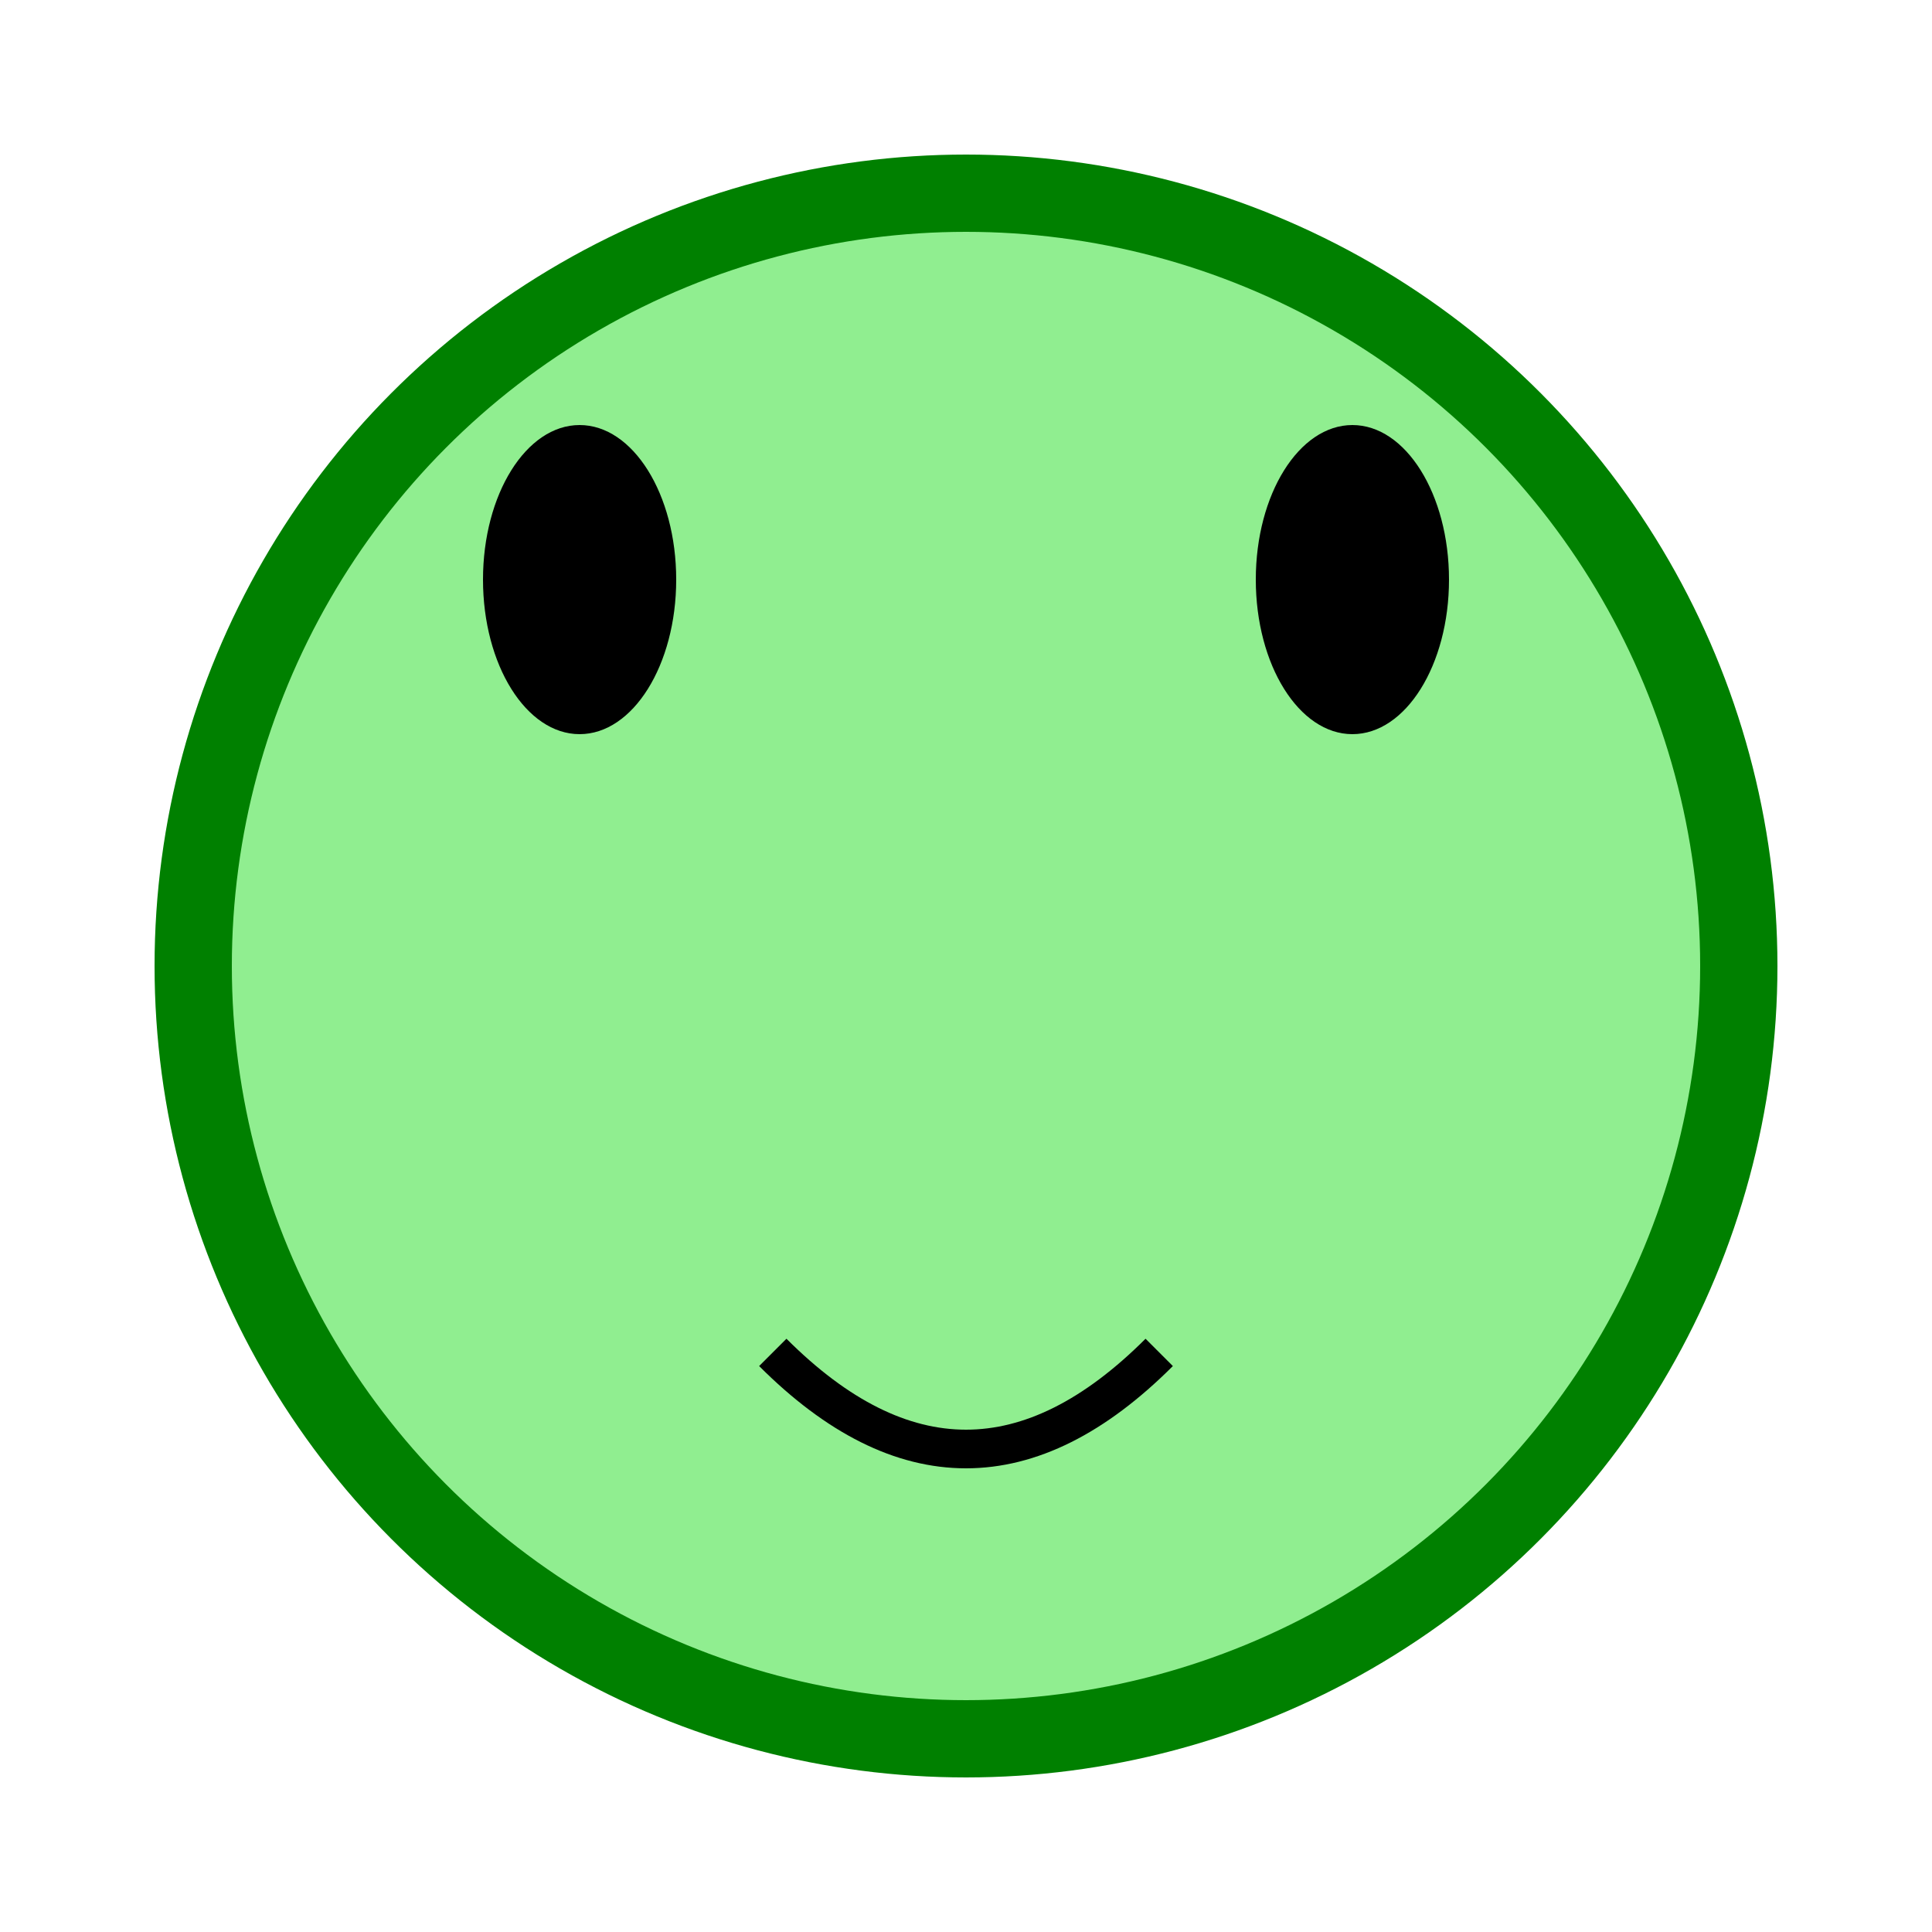
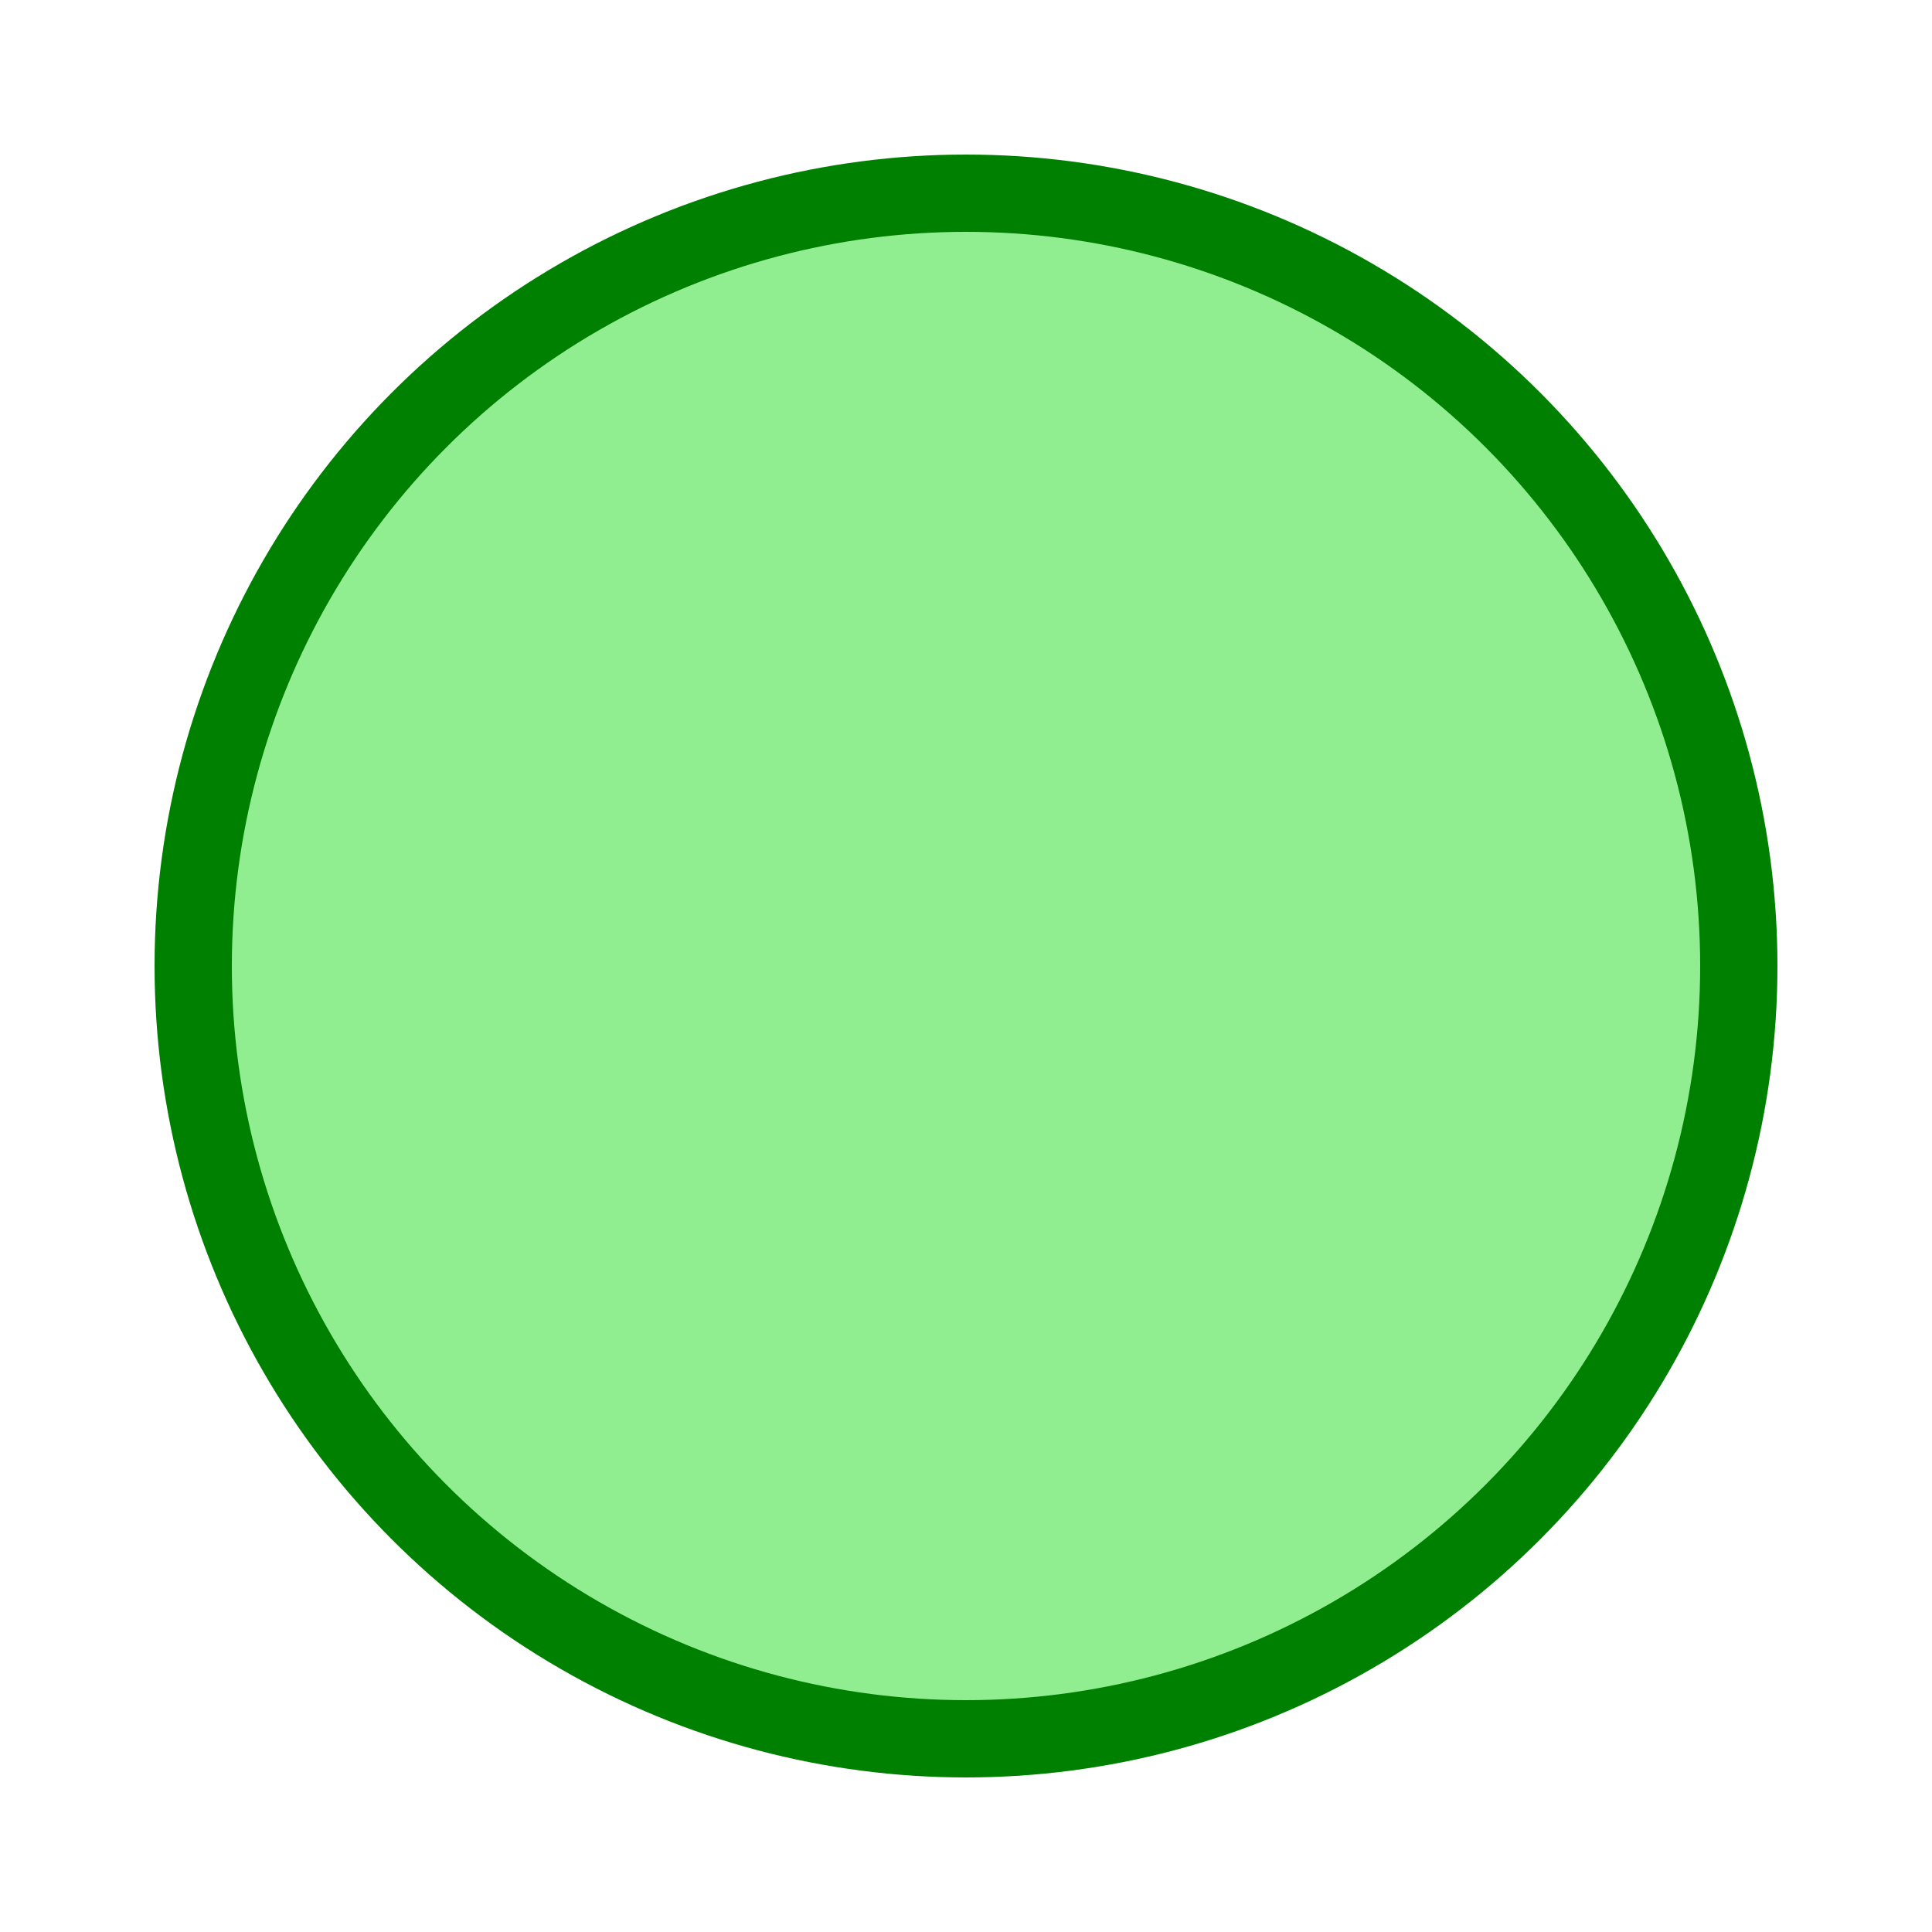
<svg xmlns="http://www.w3.org/2000/svg" width="100" height="100" version="1.1">
  <circle cx="50" cy="50" r="40" stroke="green" stroke-width="4" fill="lightgreen" />
-   <ellipse cx="70" cy="30" rx="5" ry="8" fill="black" />
-   <ellipse cx="30" cy="30" rx="5" ry="8" fill="black" />
-   <path d="M 40 70 Q 50 80 60 70" stroke="black" stroke-width="2" fill="none" />
</svg>